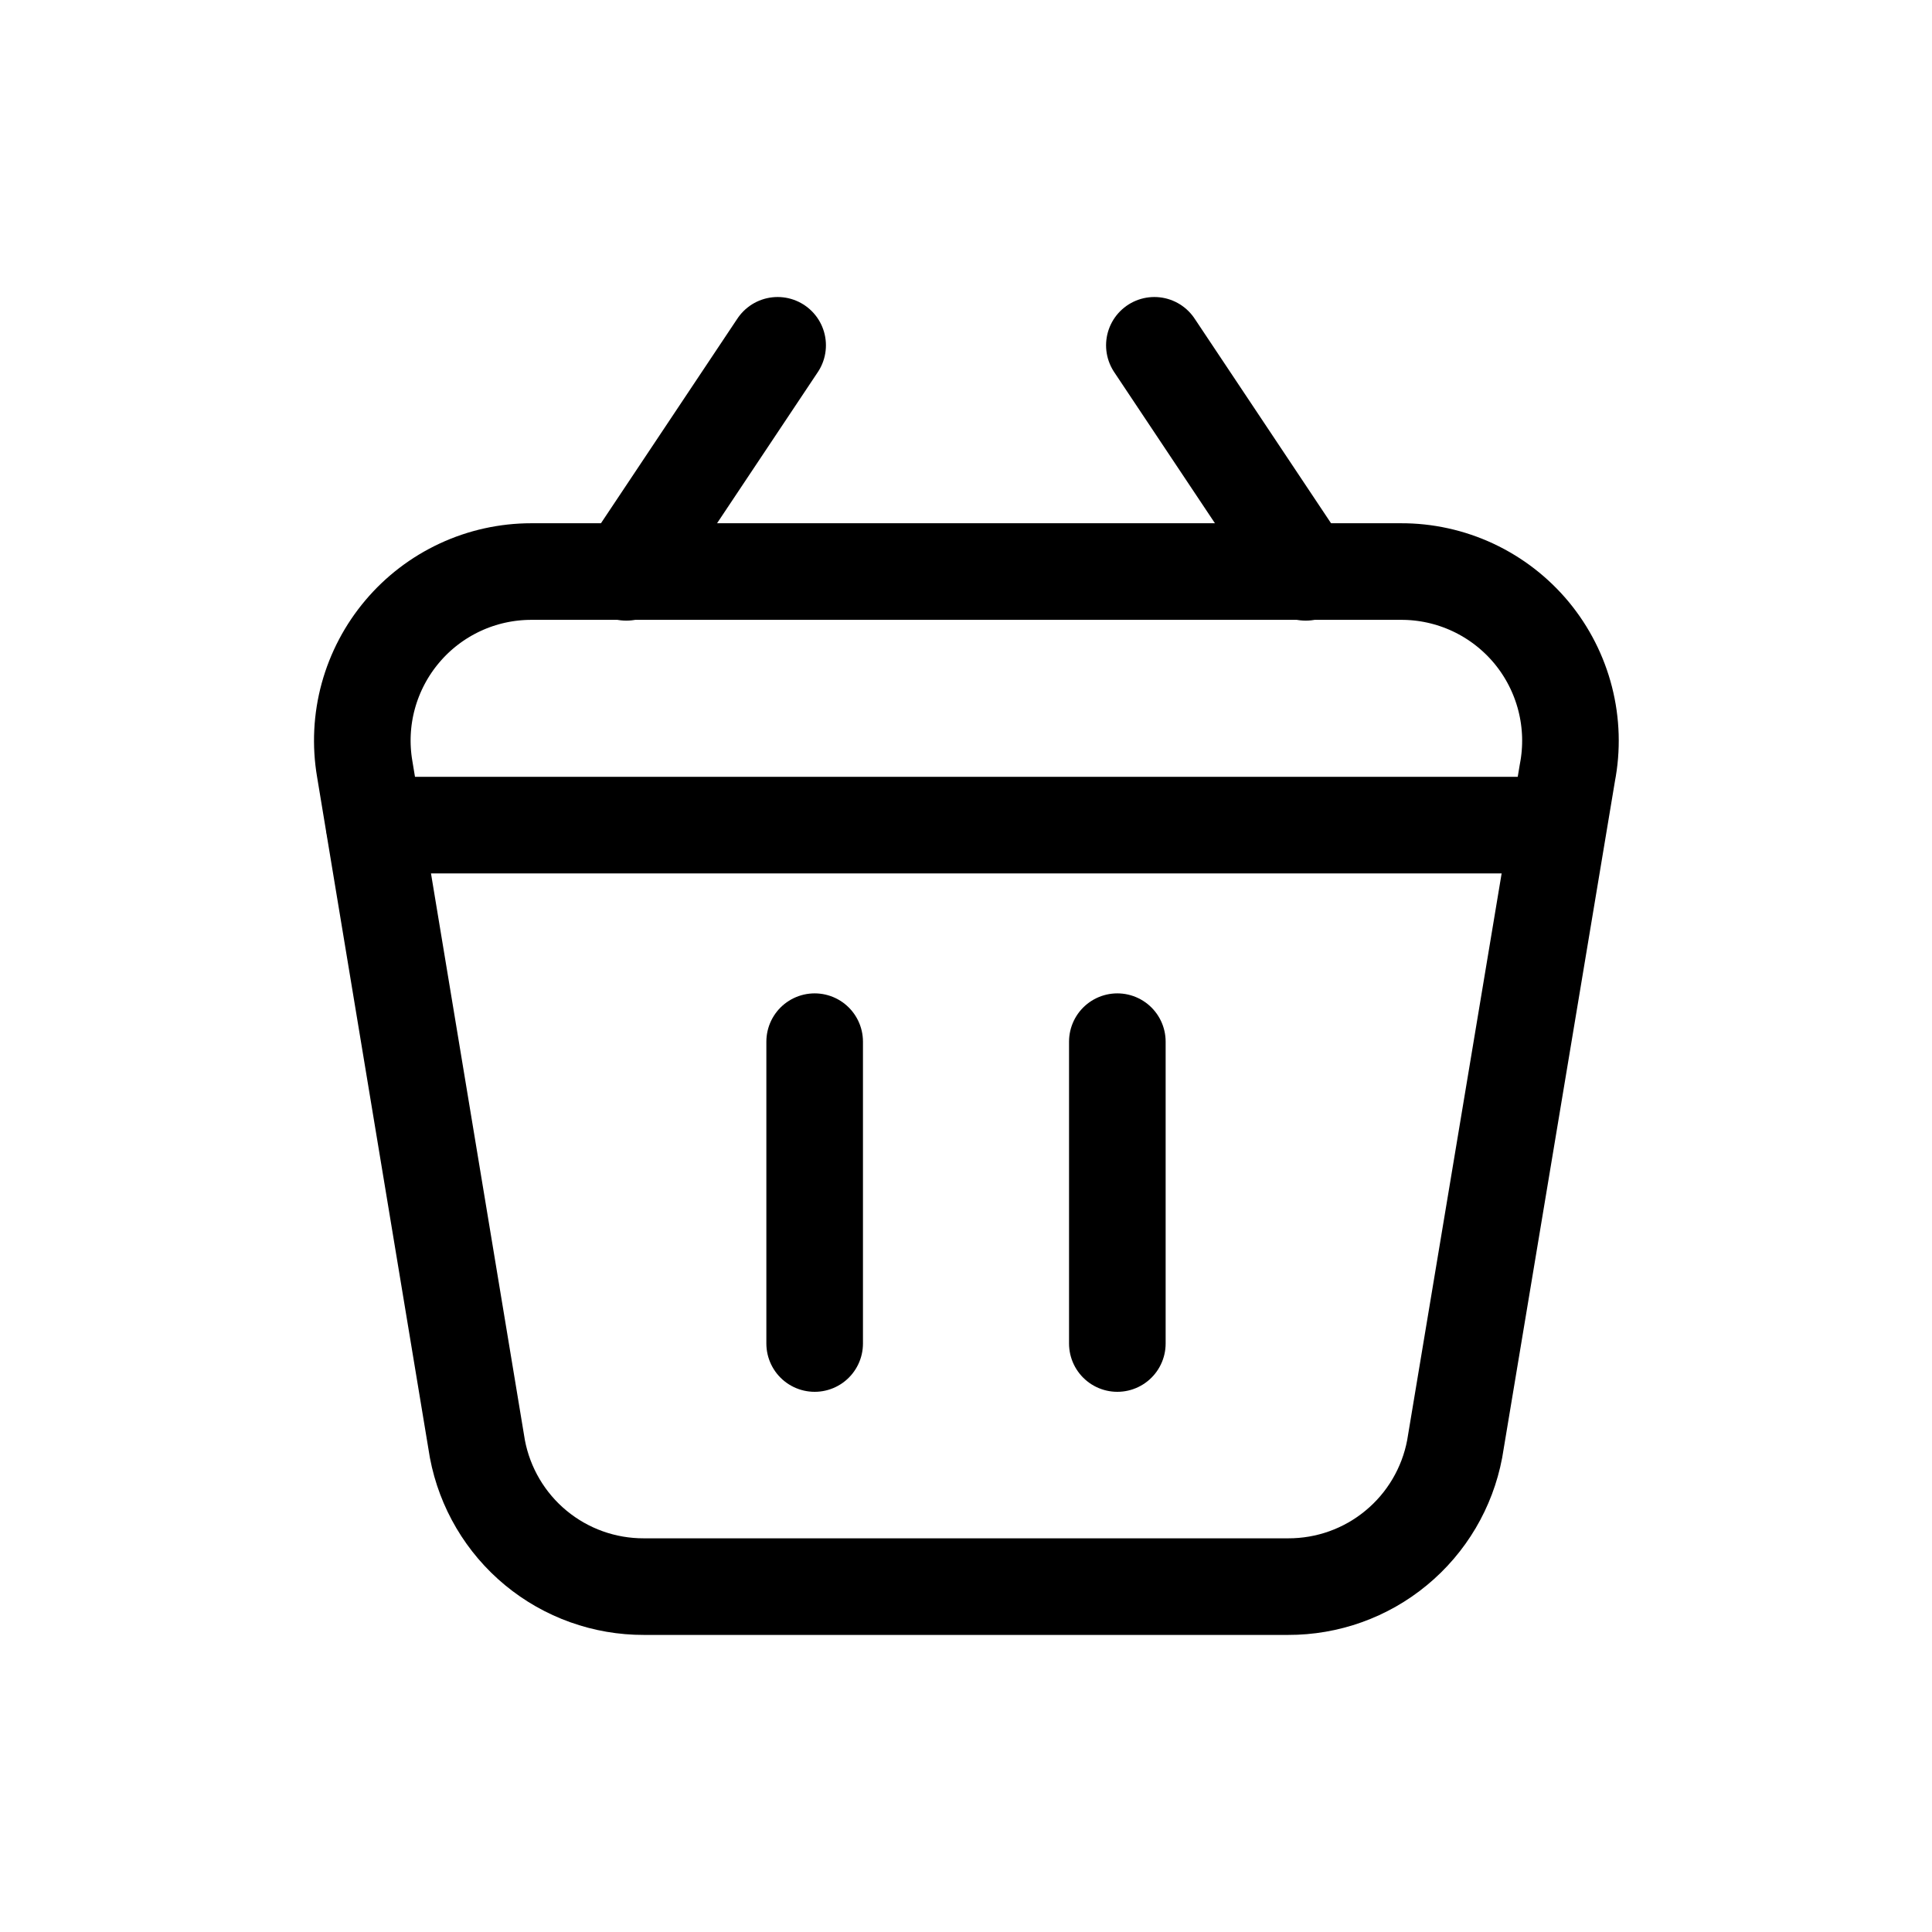
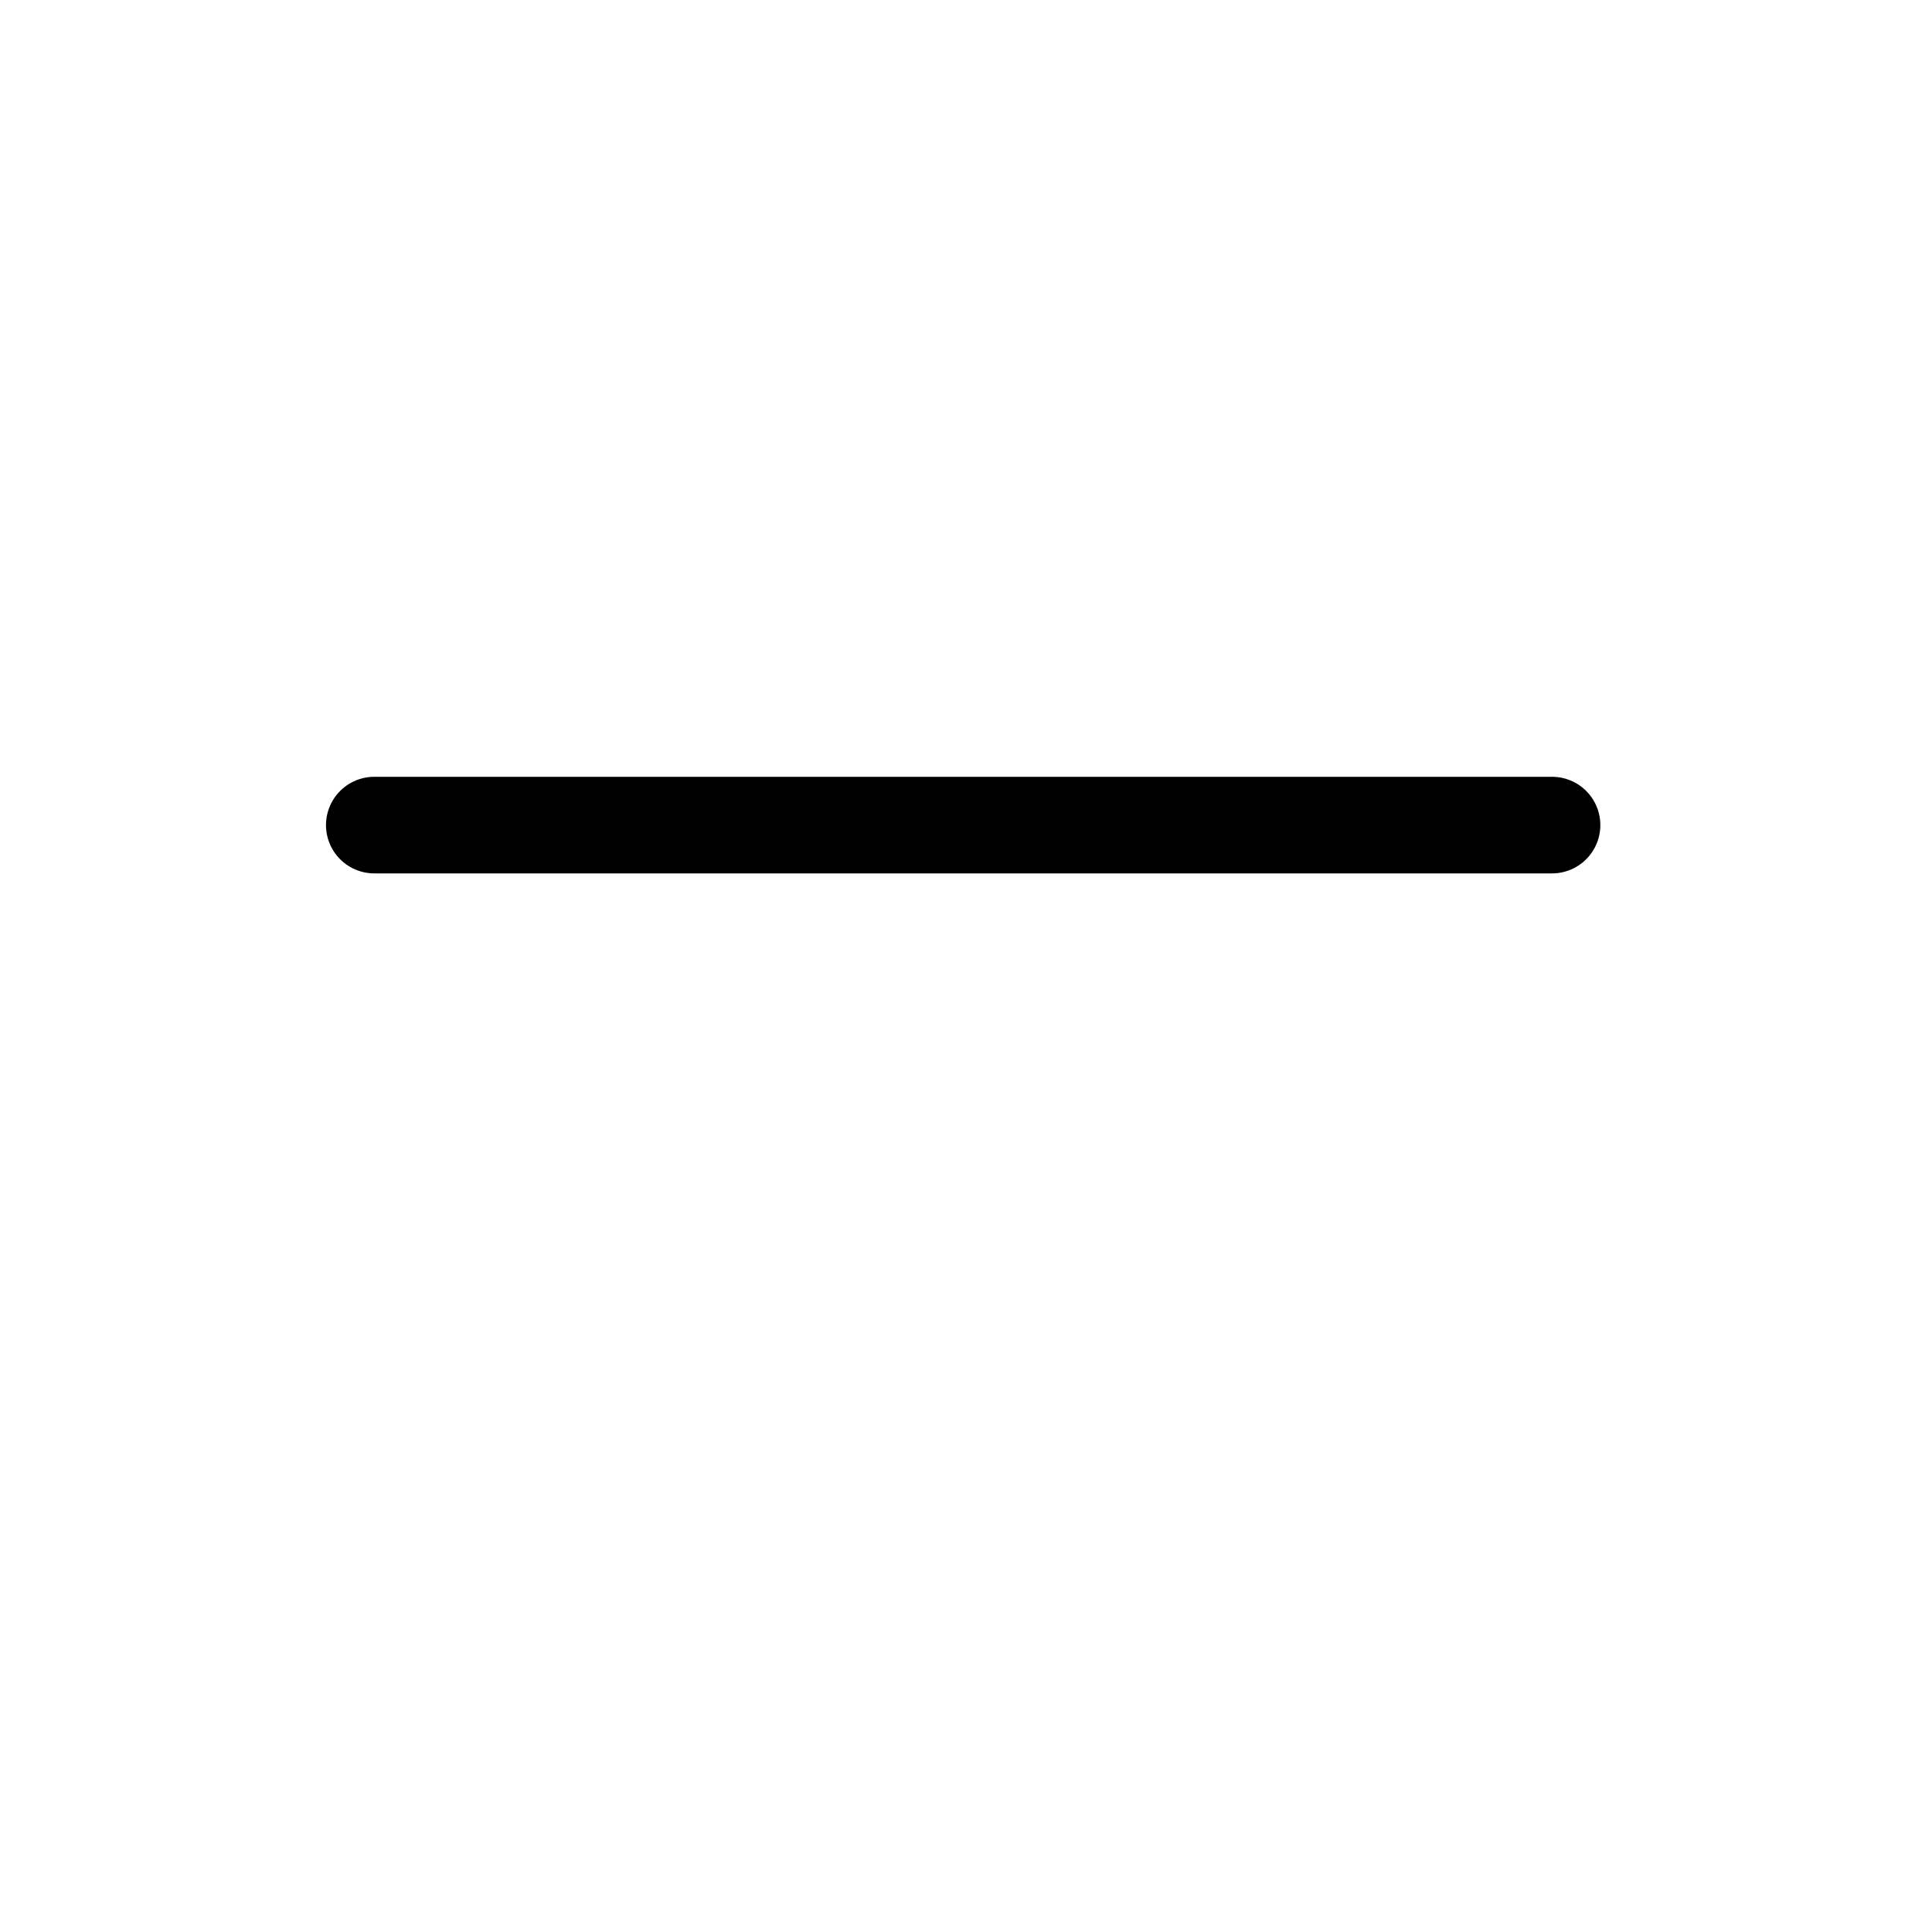
<svg xmlns="http://www.w3.org/2000/svg" width="30" height="30" viewBox="0 0 30 30" fill="none">
-   <path d="M5.663 11.938L7.413 22.5C7.527 23.102 7.848 23.646 8.32 24.036C8.793 24.427 9.387 24.639 10 24.637H20C20.613 24.639 21.208 24.427 21.68 24.036C22.153 23.646 22.474 23.102 22.588 22.5L24.338 12C24.412 11.619 24.4 11.227 24.304 10.851C24.208 10.475 24.03 10.125 23.783 9.826C23.535 9.527 23.225 9.287 22.873 9.122C22.522 8.958 22.138 8.873 21.75 8.875H8.25C7.869 8.875 7.491 8.958 7.145 9.119C6.799 9.28 6.492 9.514 6.246 9.806C6 10.097 5.82 10.439 5.719 10.807C5.618 11.175 5.599 11.561 5.663 11.938Z" stroke="black" stroke-width="1.5" stroke-linecap="round" stroke-linejoin="round" />
-   <path d="M12.65 16.175V20.862" stroke="black" stroke-width="1.5" stroke-linecap="round" stroke-linejoin="round" />
-   <path d="M17.35 16.175V20.862" stroke="black" stroke-width="1.5" stroke-linecap="round" stroke-linejoin="round" />
  <path d="M5.812 12.812H24.1" stroke="black" stroke-width="1.5" stroke-linecap="round" stroke-linejoin="round" />
-   <path d="M9.725 8.887L12.075 5.362" stroke="black" stroke-width="1.5" stroke-linecap="round" stroke-linejoin="round" />
-   <path d="M20.275 8.887L17.925 5.362" stroke="black" stroke-width="1.5" stroke-linecap="round" stroke-linejoin="round" />
</svg>